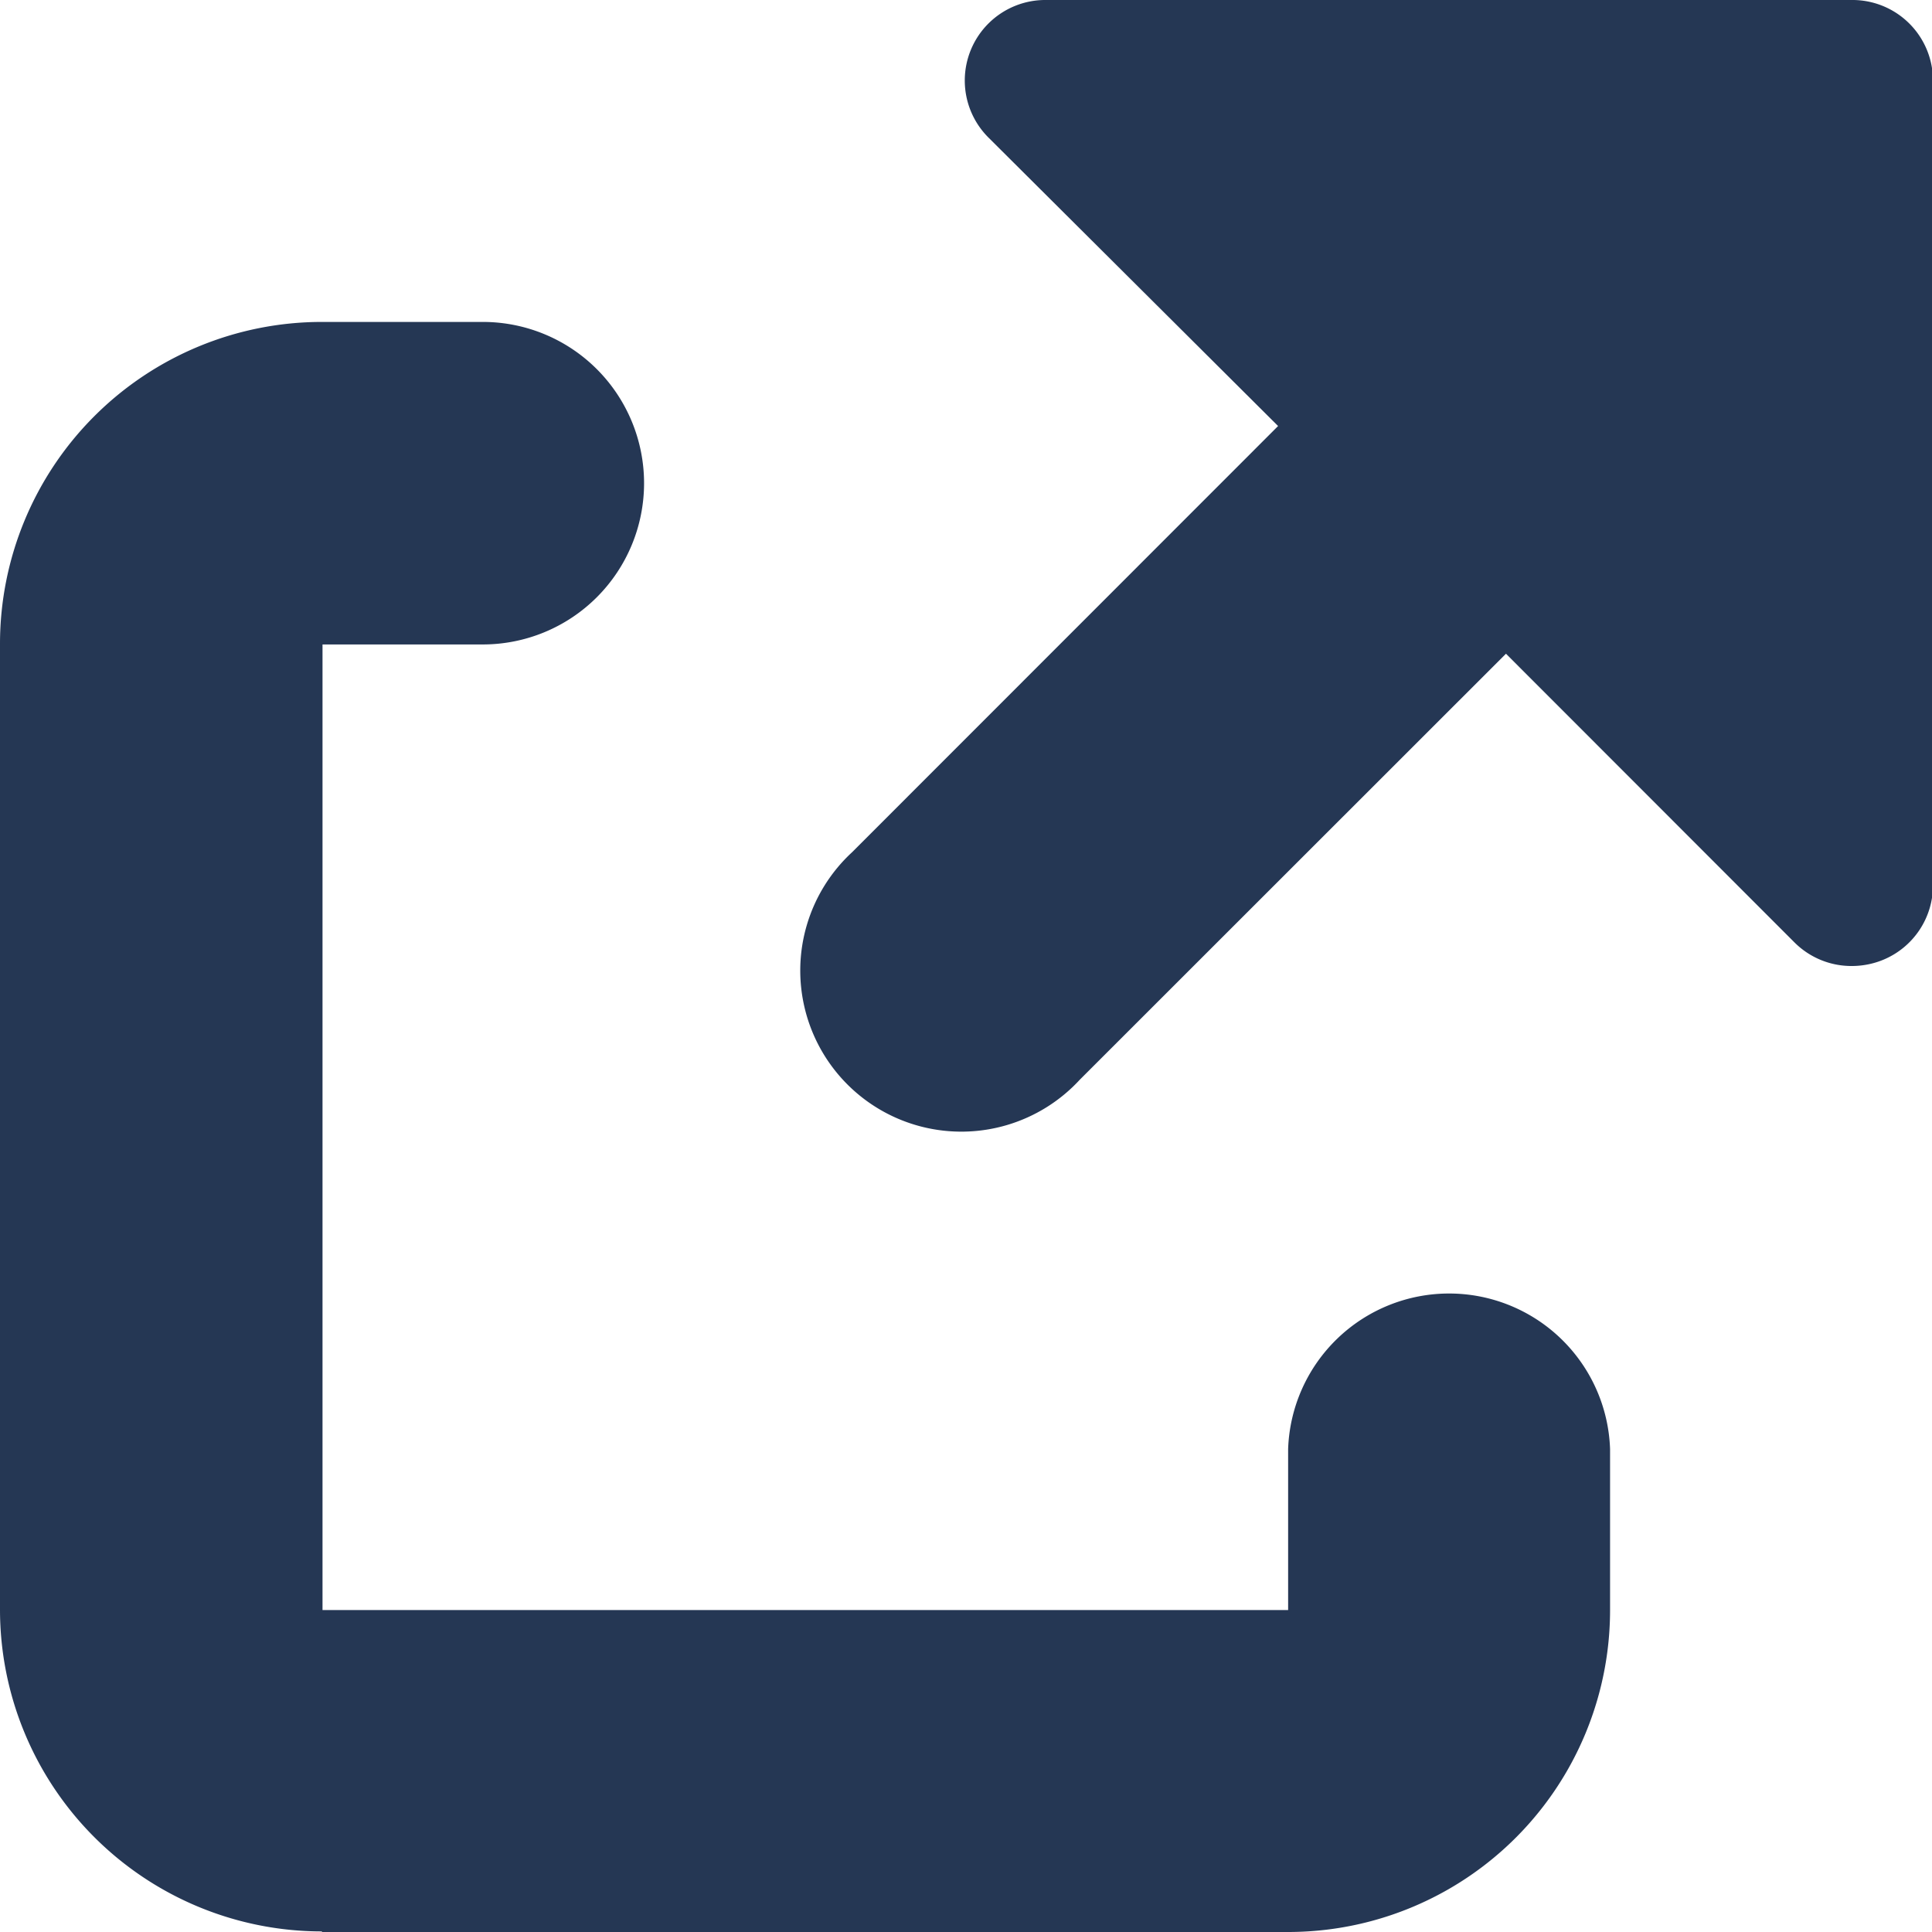
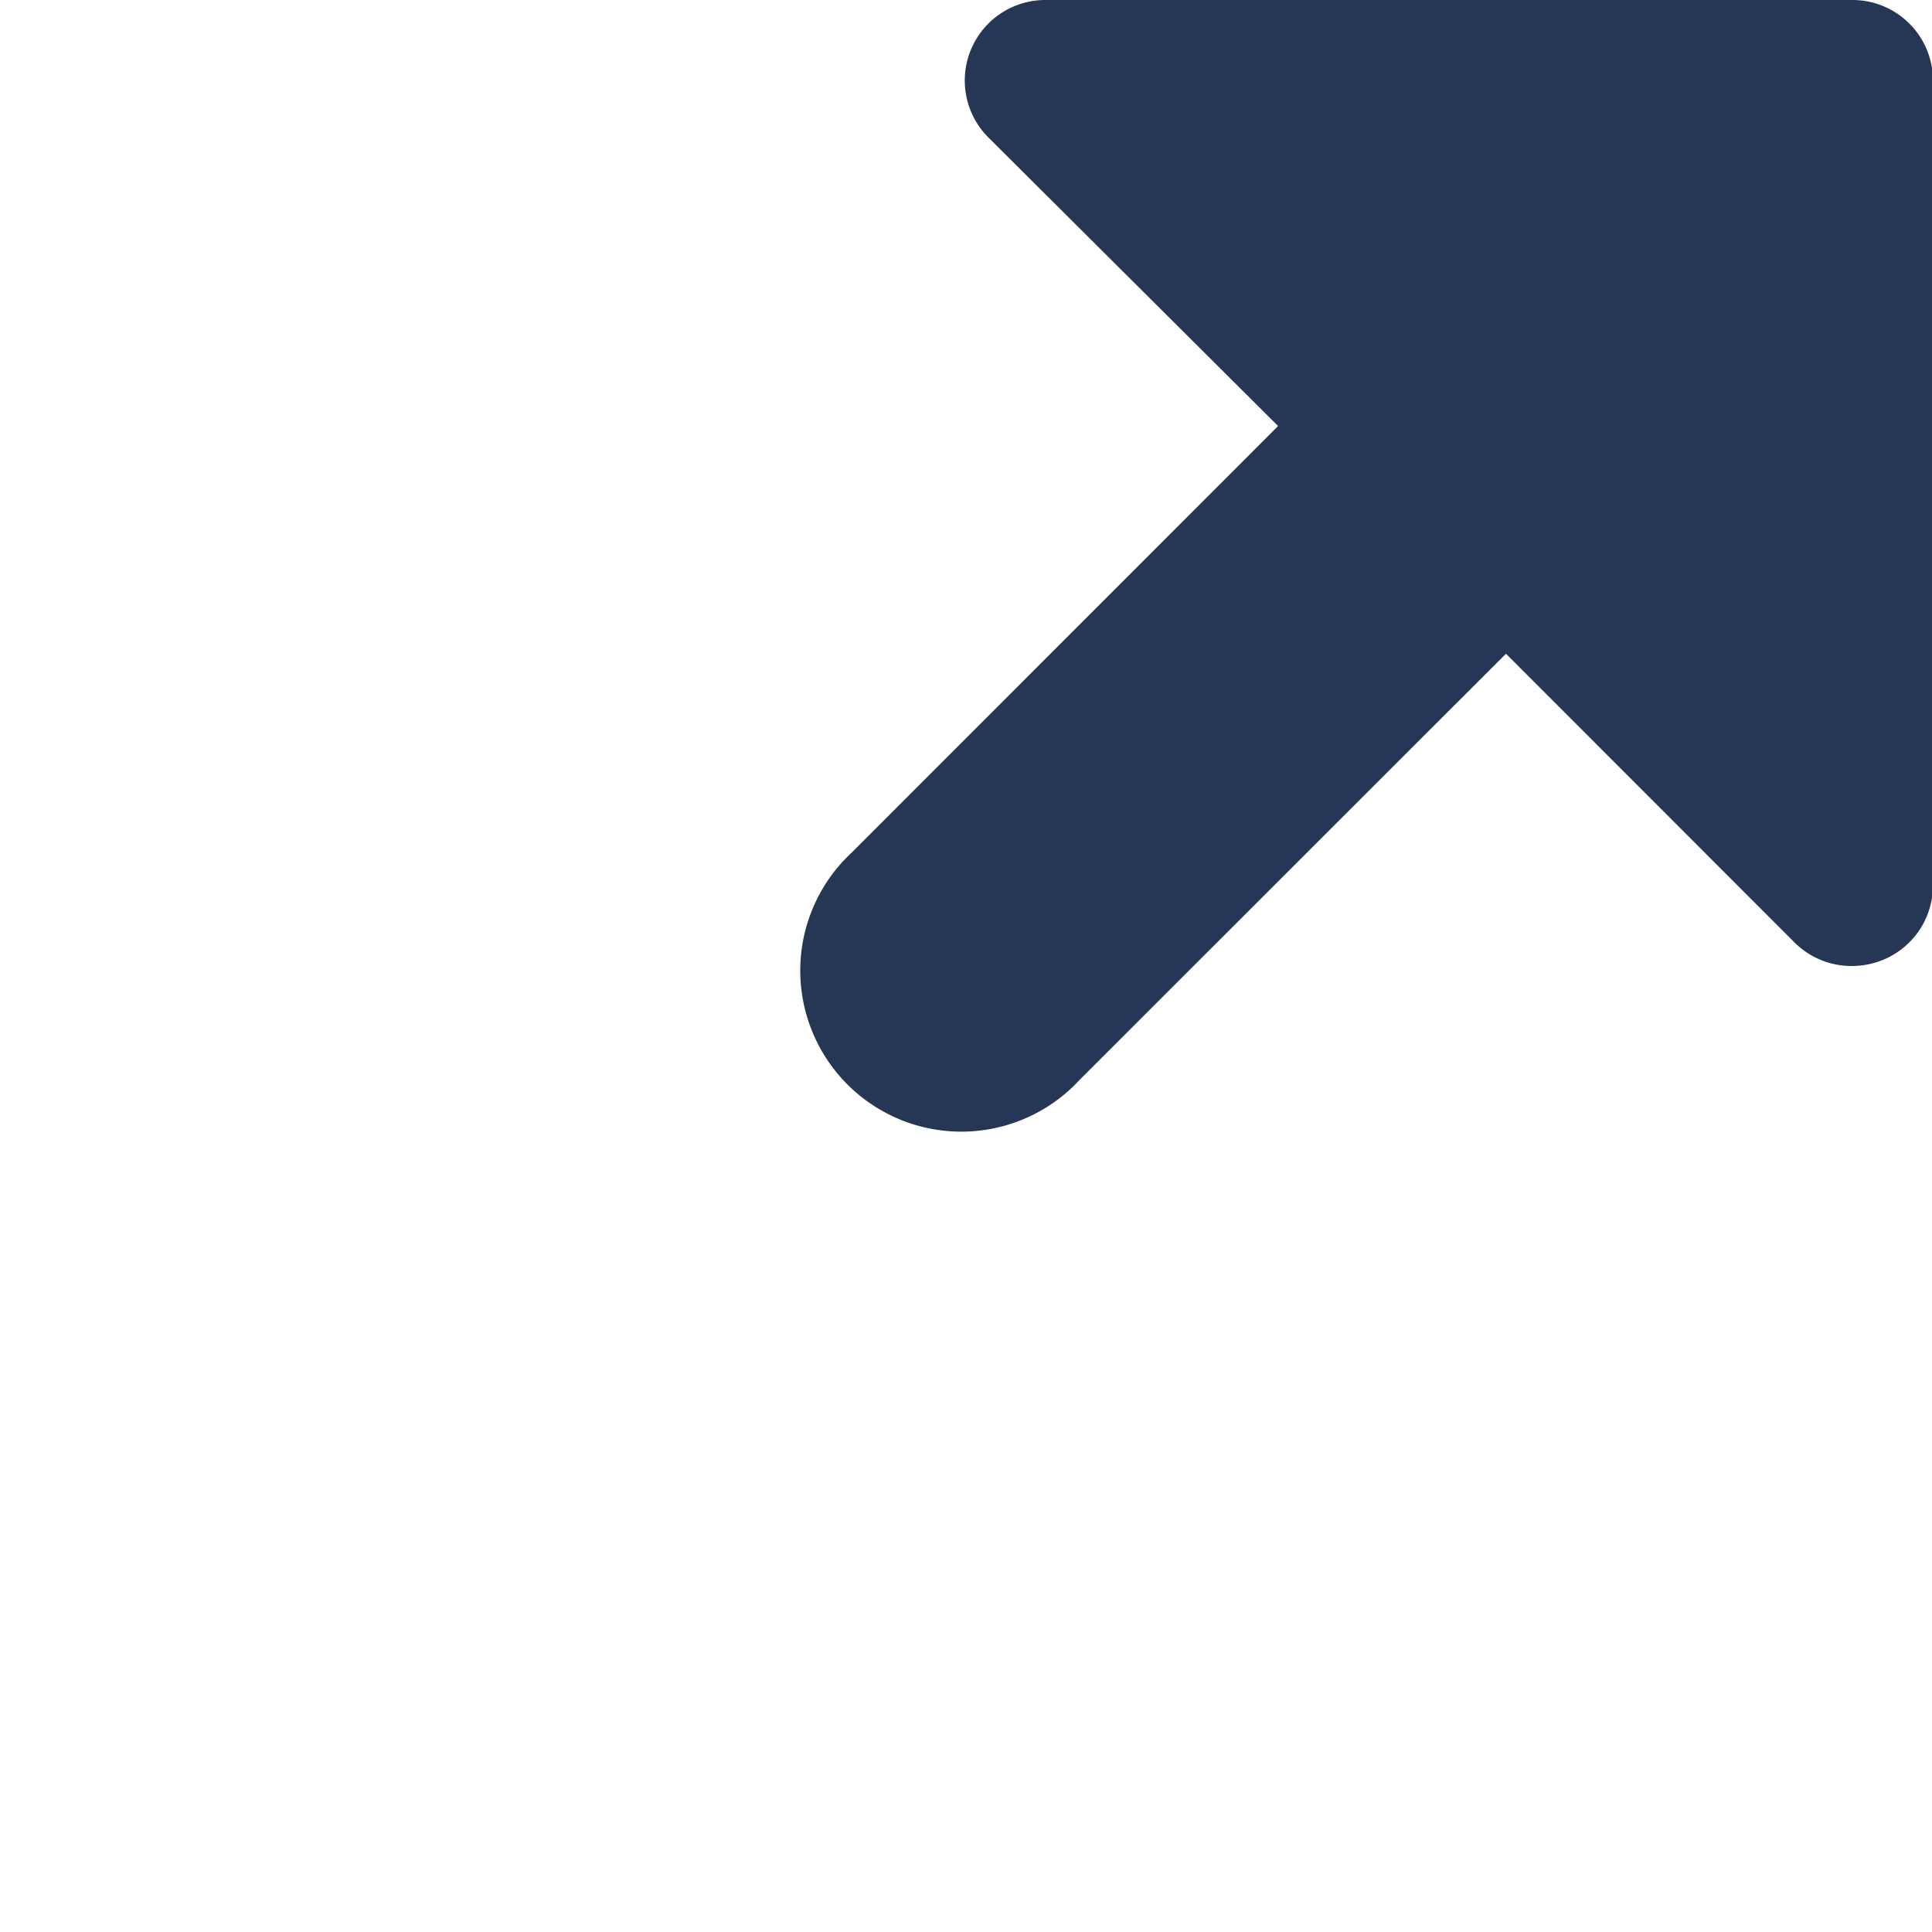
<svg xmlns="http://www.w3.org/2000/svg" id="launch" width="10.004" height="10.004" viewBox="0 0 10.004 10.004">
-   <path id="Path_4594" data-name="Path 4594" d="M1.667,10.337h5A1.667,1.667,0,0,0,8.337,8.669V7.836a.834.834,0,0,0-1.667,0v.834h-5v-5H2.5A.834.834,0,0,0,2.5,2H1.667A1.667,1.667,0,0,0,0,3.667v5a1.667,1.667,0,0,0,1.667,1.667Z" transform="translate(0 -0.333)" fill="#253754" />
  <path id="Path_4595" data-name="Path 4595" d="M10.419,0H6.25a.417.417,0,0,0-.3.712L7.45,2.206,5.244,4.413A.834.834,0,1,0,6.423,5.591L8.63,3.385,10.124,4.88a.417.417,0,0,0,.3.122.427.427,0,0,0,.159-.032.417.417,0,0,0,.258-.385V.417A.417.417,0,0,0,10.419,0Z" transform="translate(-0.832 0)" fill="#253754" />
</svg>